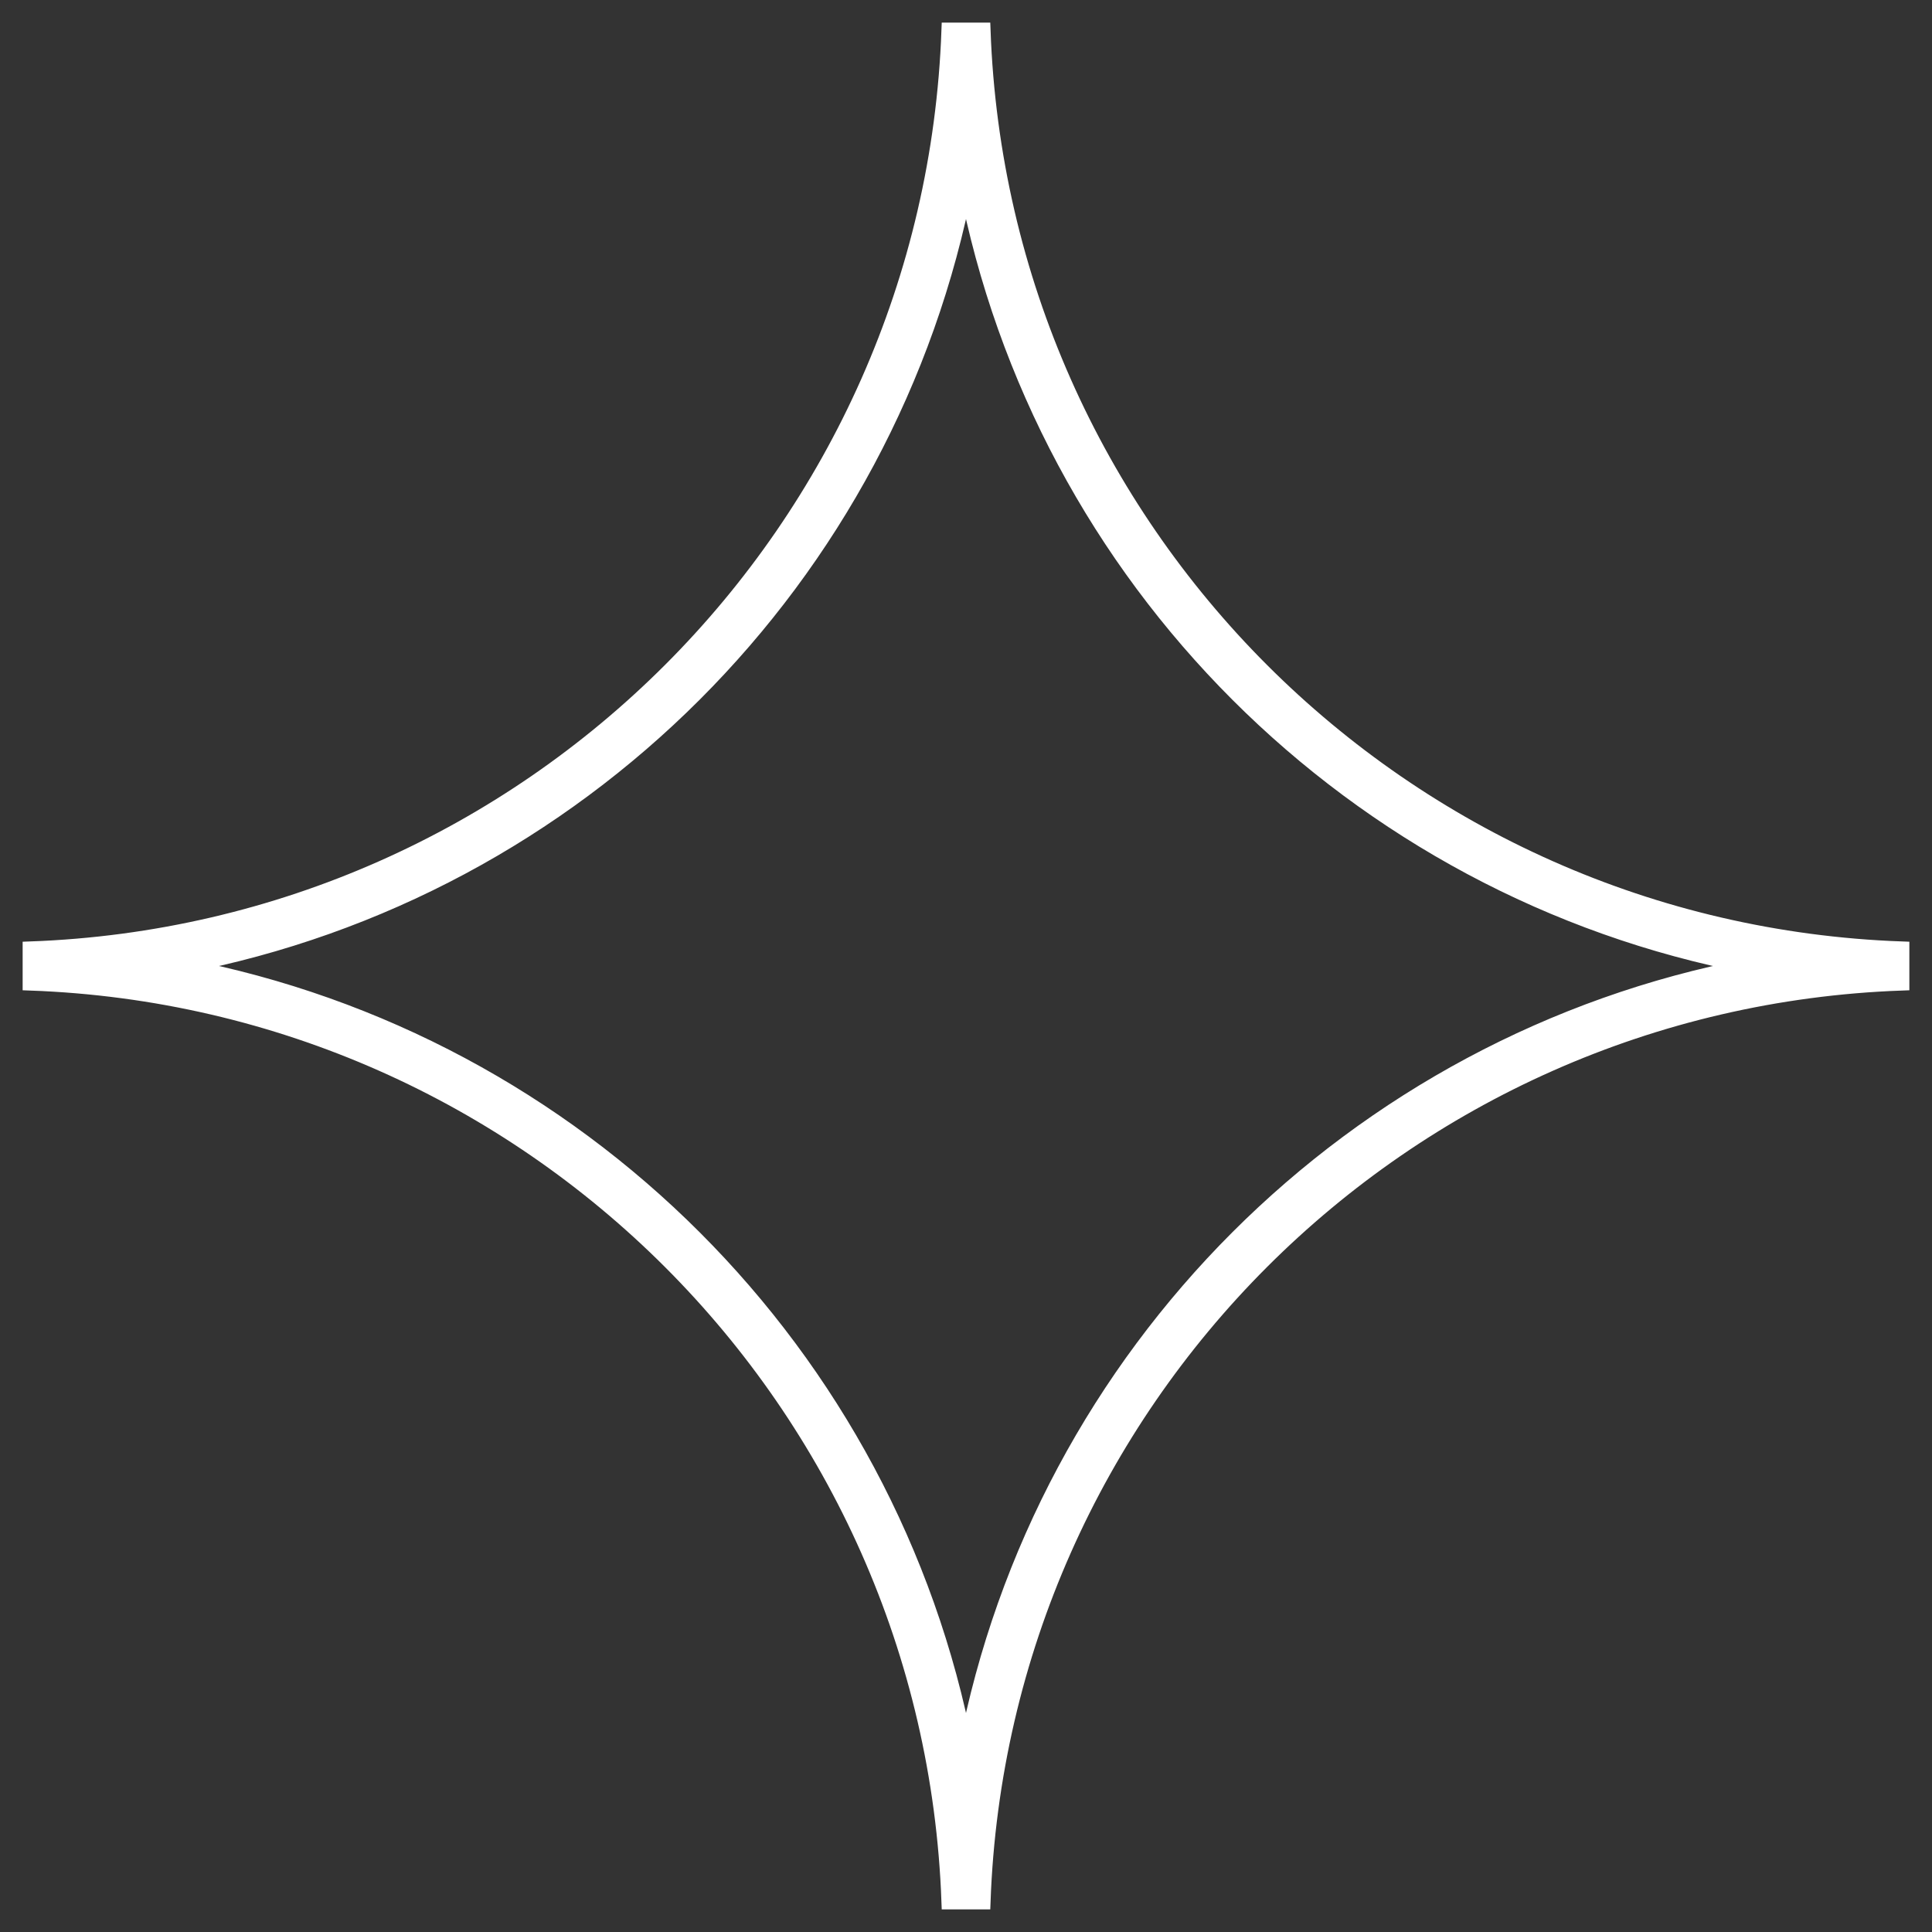
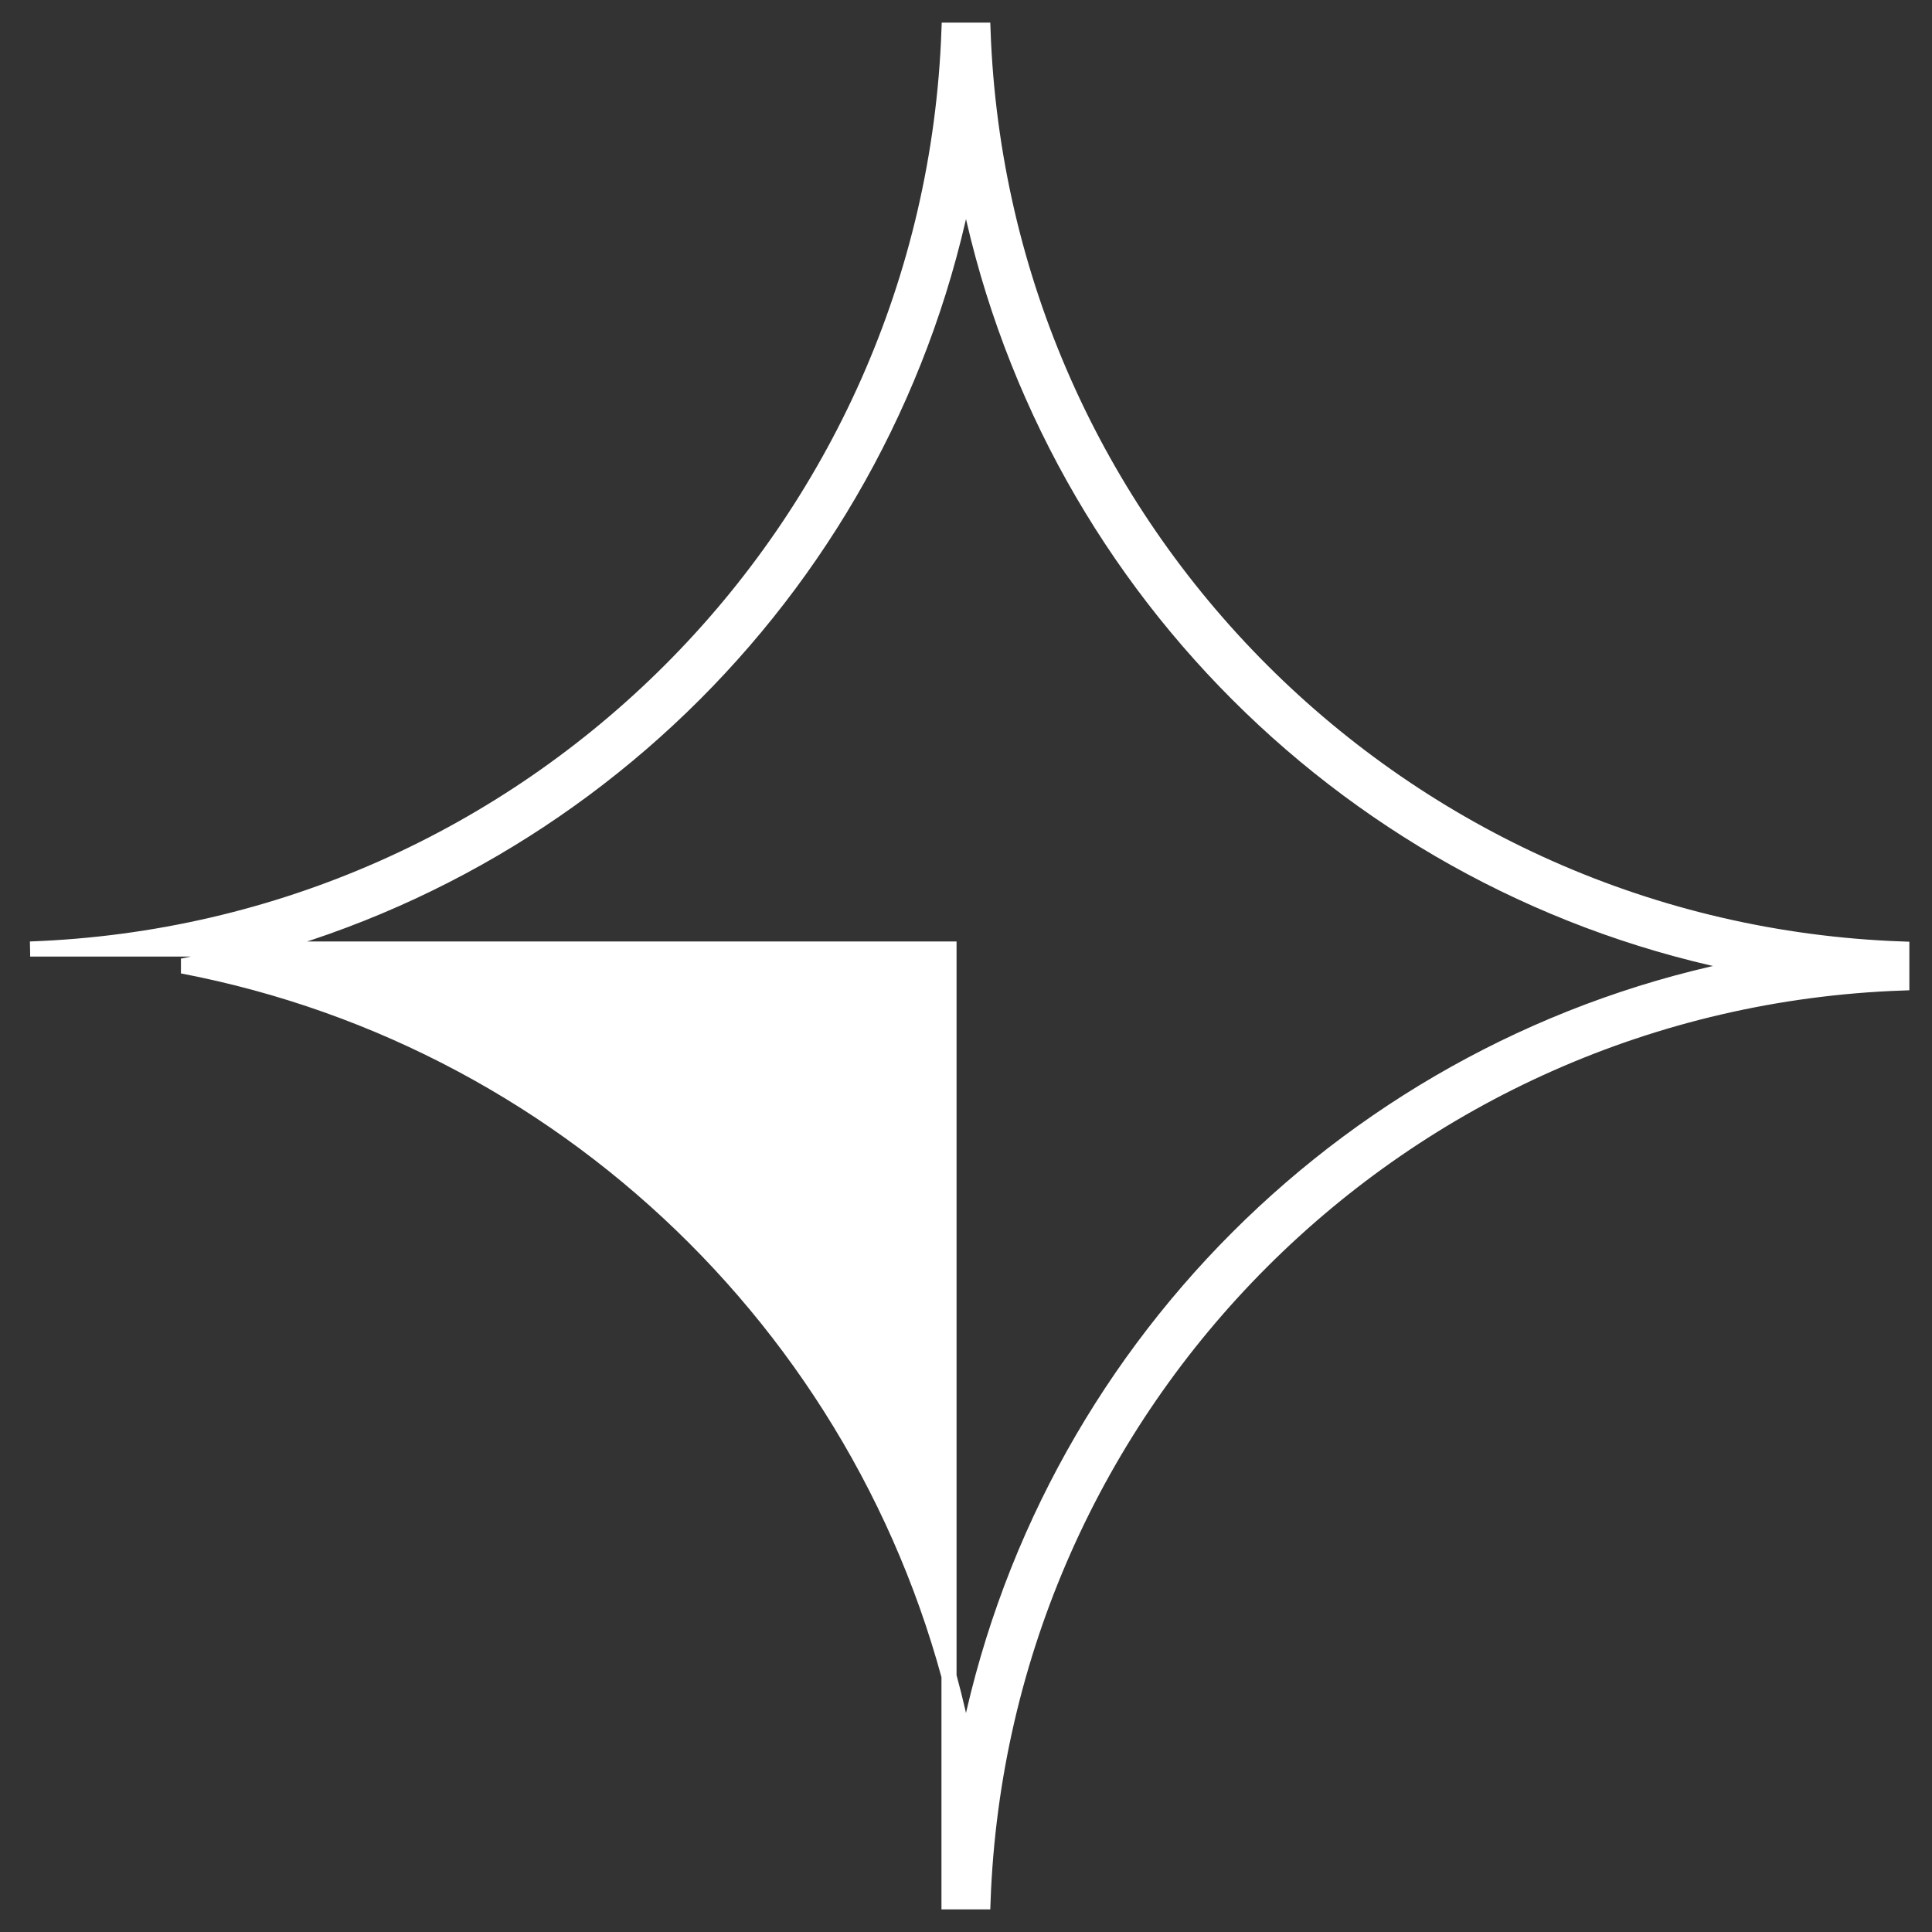
<svg xmlns="http://www.w3.org/2000/svg" width="128" height="128" viewBox="0 0 128 128" fill="none">
  <rect x="0" y="0" width="128" height="128" fill="#333333" stroke="none" />
-   <path fill-rule="evenodd" clip-rule="evenodd" d="M12.081 64C38.331 69.017 58.983 89.669 64 115.919C69.017 89.669 89.669 69.017 115.919 64C89.669 58.983 69.017 38.331 64 12.081C58.983 38.331 38.331 58.983 12.081 64ZM2 62.874C35.115 61.686 61.686 35.115 62.874 2H65.126C66.314 35.115 92.885 61.686 126 62.874V65.126C92.885 66.314 66.314 92.885 65.126 126H62.874C61.686 92.885 35.115 66.314 2 65.126V62.874Z" fill="white" stroke="white" />
+   <path fill-rule="evenodd" clip-rule="evenodd" d="M12.081 64C38.331 69.017 58.983 89.669 64 115.919C69.017 89.669 89.669 69.017 115.919 64C89.669 58.983 69.017 38.331 64 12.081C58.983 38.331 38.331 58.983 12.081 64ZM2 62.874C35.115 61.686 61.686 35.115 62.874 2H65.126C66.314 35.115 92.885 61.686 126 62.874V65.126C92.885 66.314 66.314 92.885 65.126 126H62.874V62.874Z" fill="white" stroke="white" />
</svg>